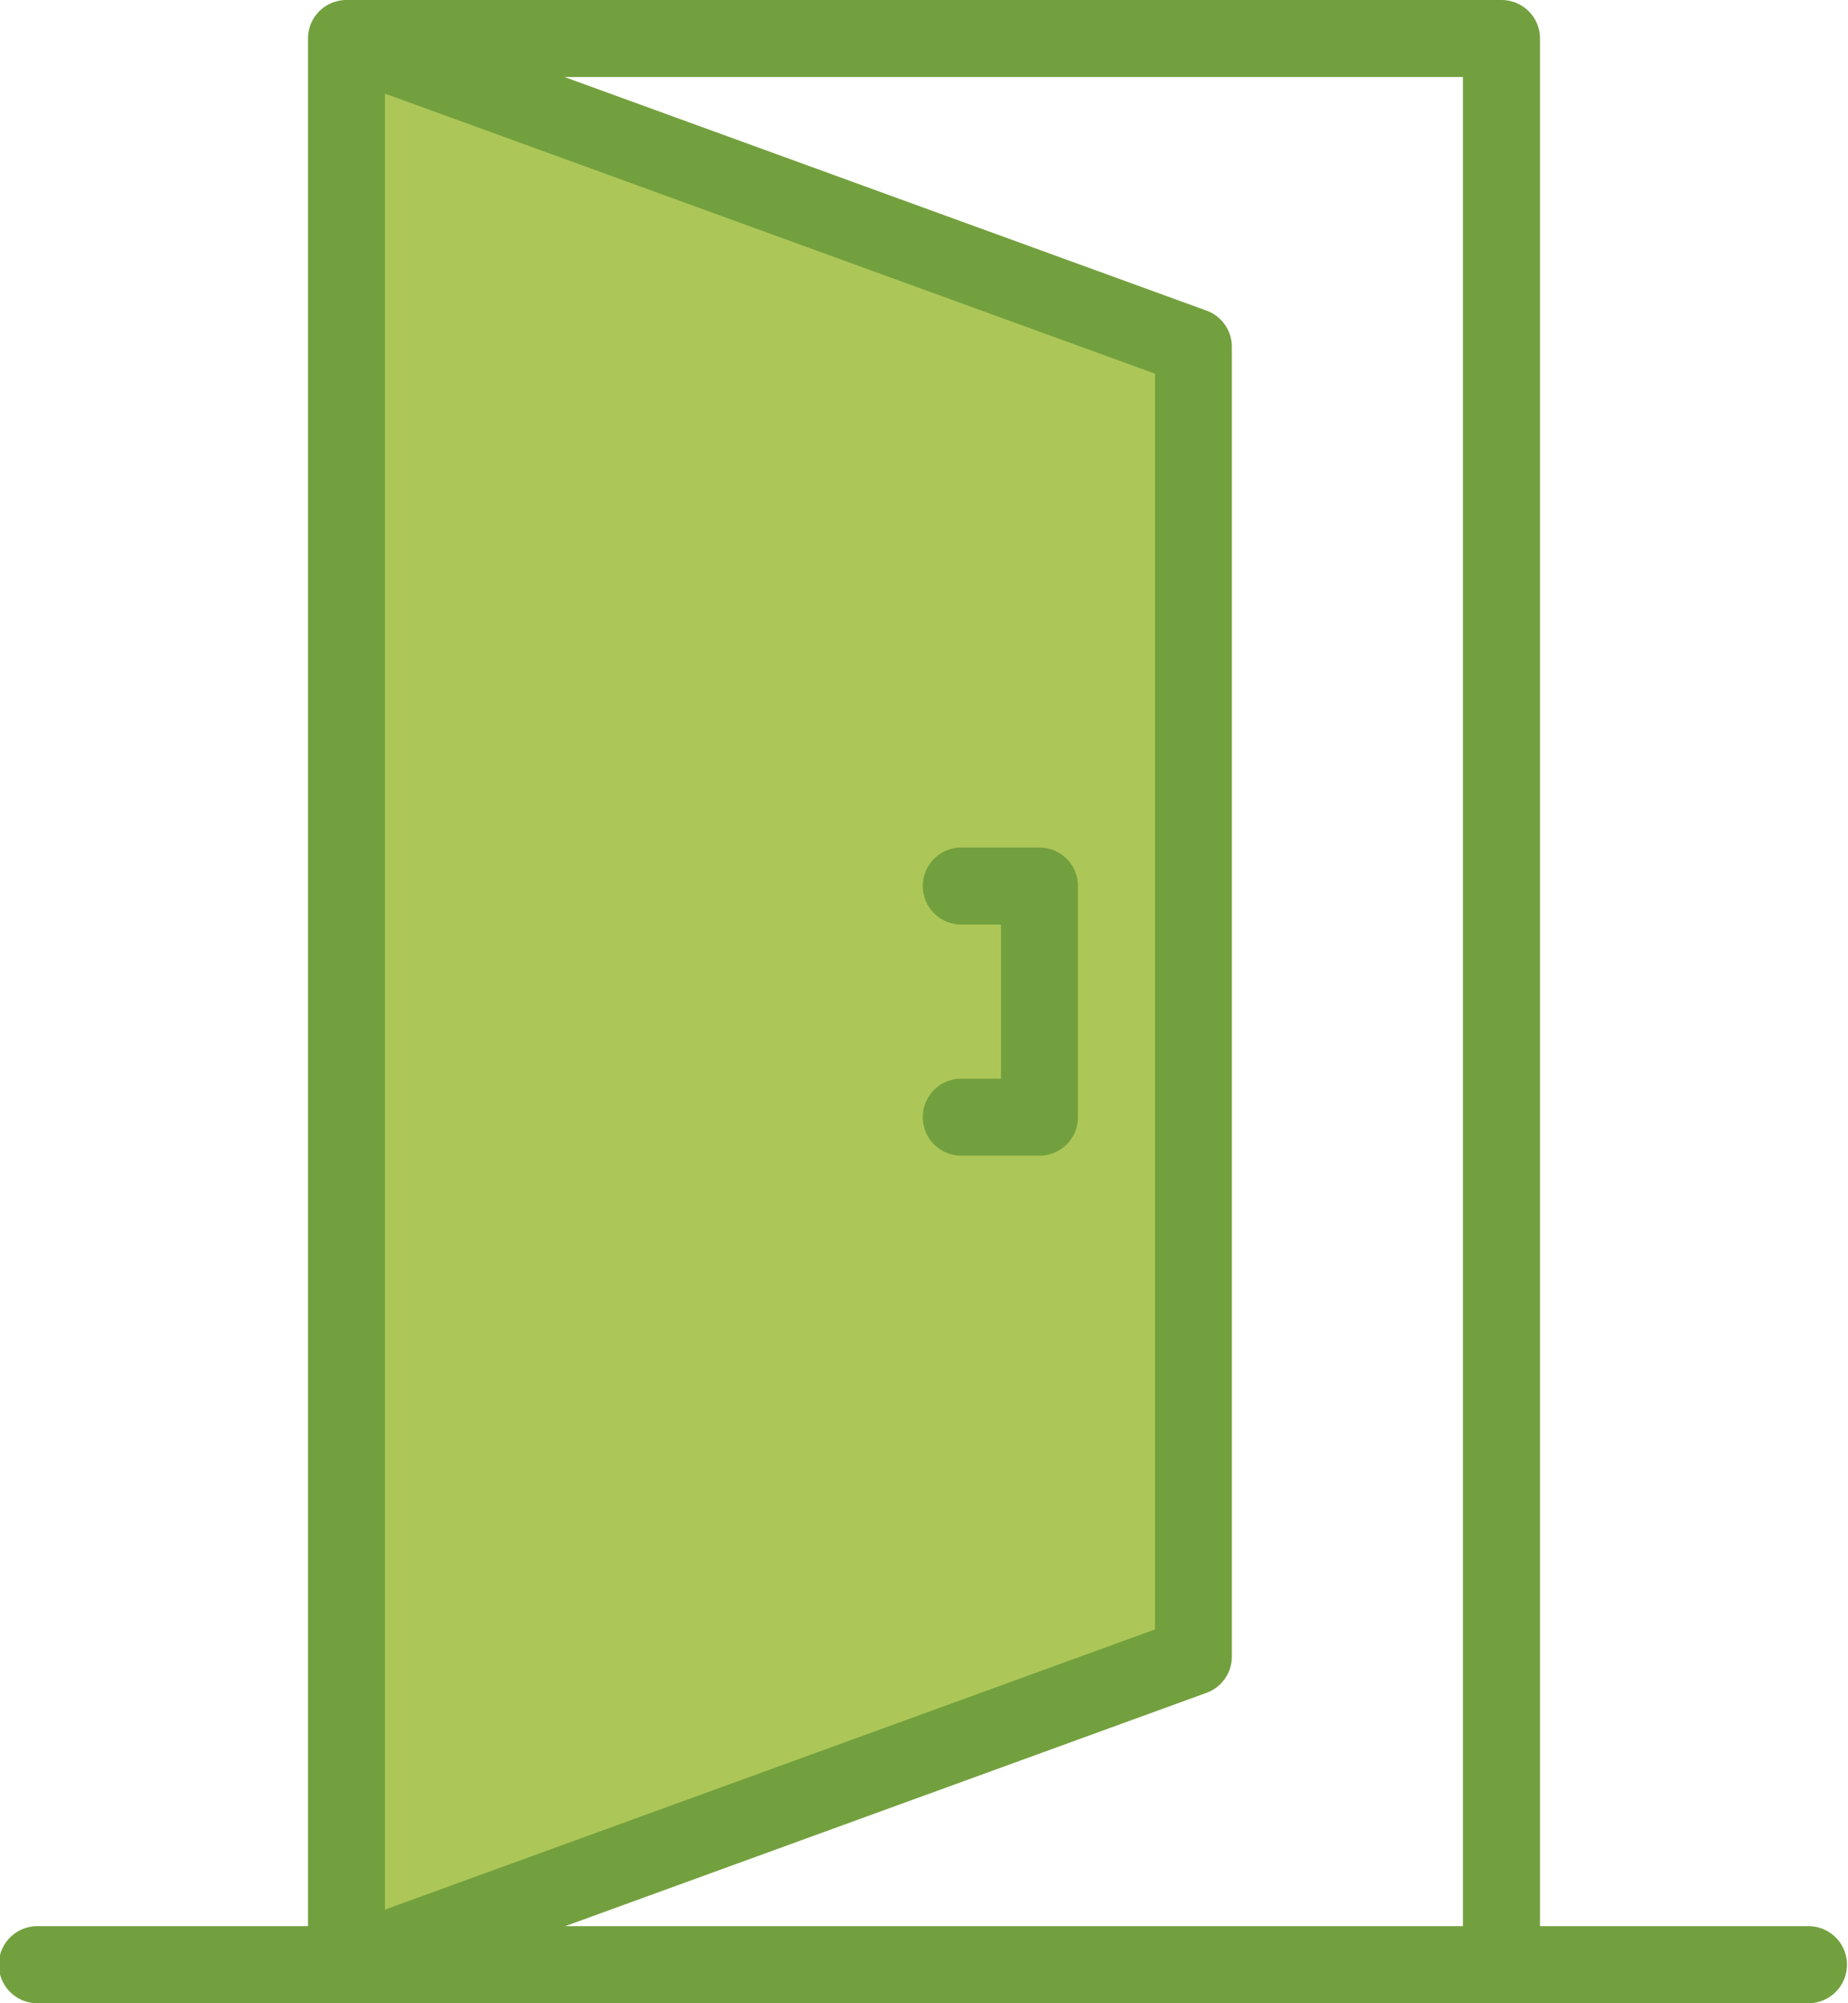
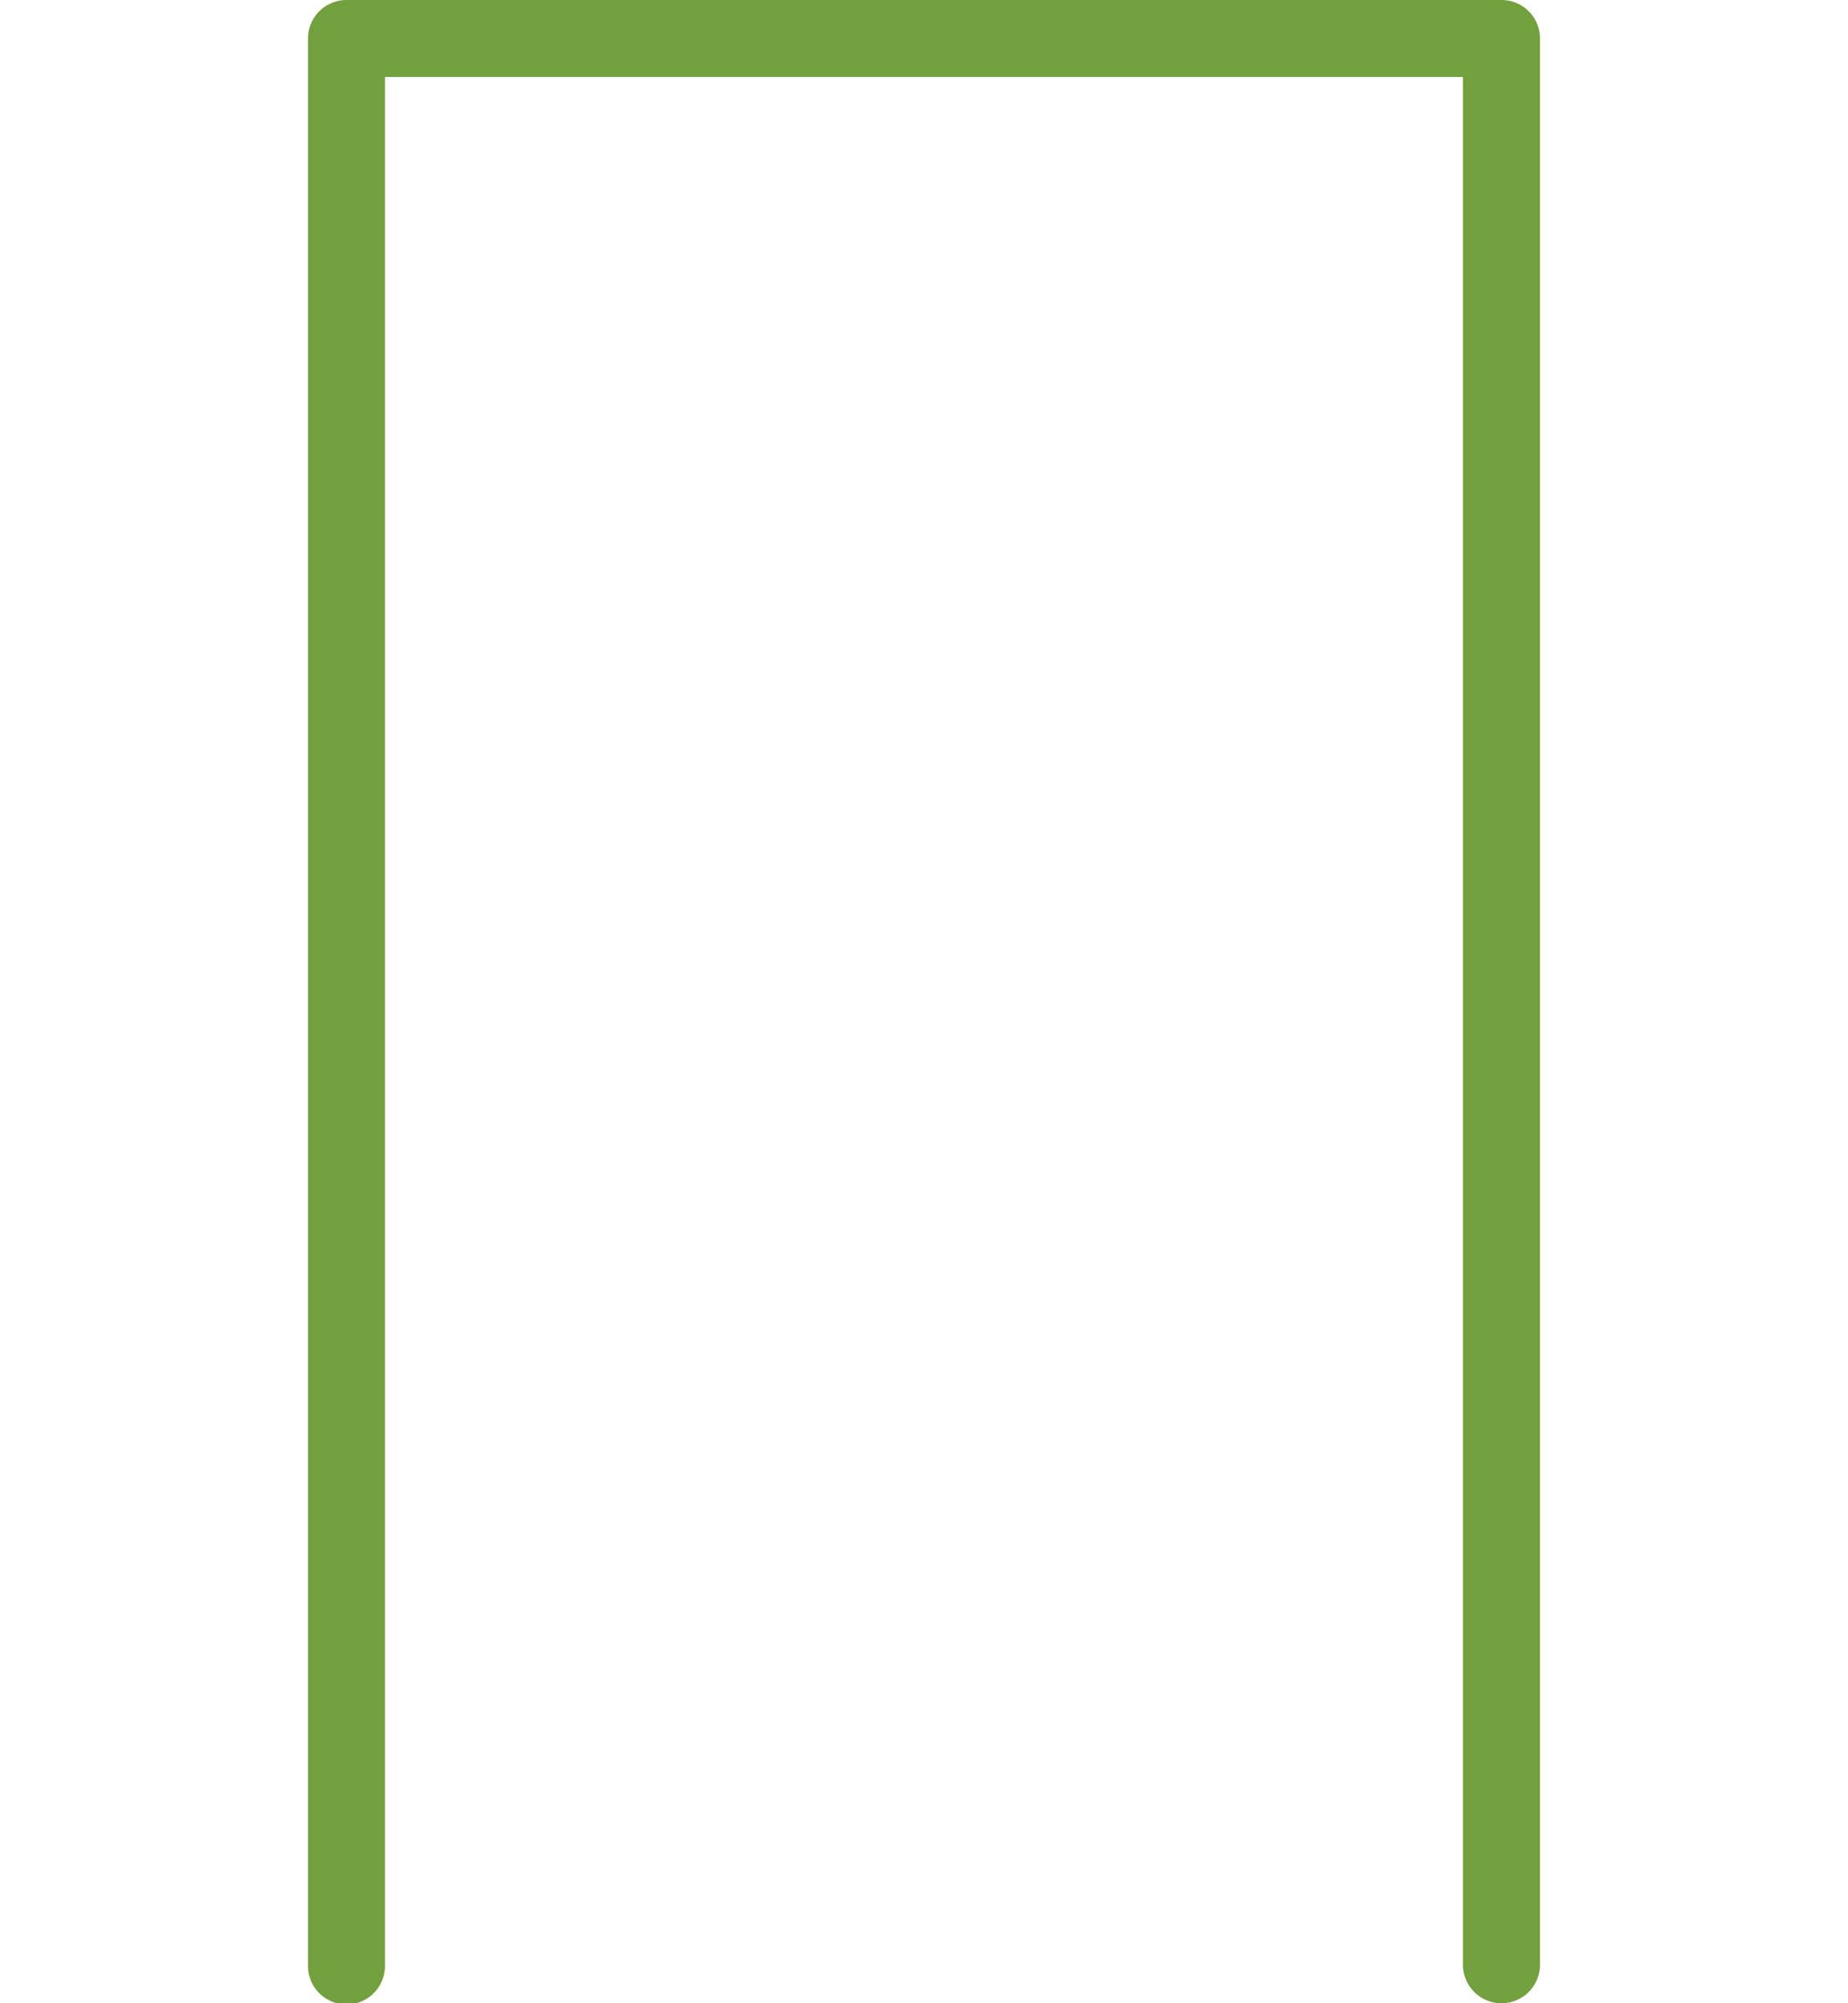
<svg xmlns="http://www.w3.org/2000/svg" width="49.425" height="53.544" viewBox="0 0 49.425 53.544">
  <g id="Group_14736" data-name="Group 14736" transform="translate(-1642 -184)">
    <g id="Group_14732" data-name="Group 14732" transform="translate(1642 235.484)">
-       <path id="Path_815" data-name="Path 815" d="M1690.4,386.059H1643.03a1.03,1.03,0,1,1,0-2.059H1690.4a1.03,1.03,0,0,1,0,2.059Z" transform="translate(-1642 -384)" fill="#73a03e" />
-     </g>
+       </g>
    <g id="Group_14734" data-name="Group 14734" transform="translate(1650.237 183.999)">
-       <path id="Path_819" data-name="Path 819" d="M23.259,9.445,1.352,1.365V52.375l21.907-8.3Z" fill="#acc758" />
-       <path id="Path_817" data-name="Path 817" d="M1675.029,237.543a1.03,1.03,0,0,1-.352-2l21.975-7.991V193.988L1674.677,186a1.03,1.03,0,0,1,.7-1.935l22.653,8.237a1.03,1.03,0,0,1,.678.968v35.009a1.03,1.03,0,0,1-.678.968l-22.653,8.237A1.029,1.029,0,0,1,1675.029,237.543Z" transform="translate(-1673.999 -183.999)" fill="#73a03e" />
-     </g>
+       </g>
    <g id="Group_14735" data-name="Group 14735" transform="translate(1666.712 206.653)">
-       <path id="Path_818" data-name="Path 818" d="M1741.089,280.237h-2.059a1.03,1.03,0,1,1,0-2.059h1.03v-4.119h-1.03a1.03,1.03,0,1,1,0-2.059h2.059a1.03,1.03,0,0,1,1.03,1.03v6.178A1.03,1.03,0,0,1,1741.089,280.237Z" transform="translate(-1738 -272)" fill="#73a03e" />
-     </g>
+       </g>
    <g id="Group_14733" data-name="Group 14733" transform="translate(1650.237 184)">
      <path id="Path_816" data-name="Path 816" d="M1705.92,237.544a1.03,1.03,0,0,1-1.03-1.03V186.059h-28.831v50.455a1.03,1.03,0,1,1-2.059,0V185.03a1.03,1.03,0,0,1,1.03-1.03h30.891a1.03,1.03,0,0,1,1.03,1.03v51.484A1.03,1.03,0,0,1,1705.92,237.544Z" transform="translate(-1674 -184)" fill="#73a03e" />
    </g>
  </g>
</svg>